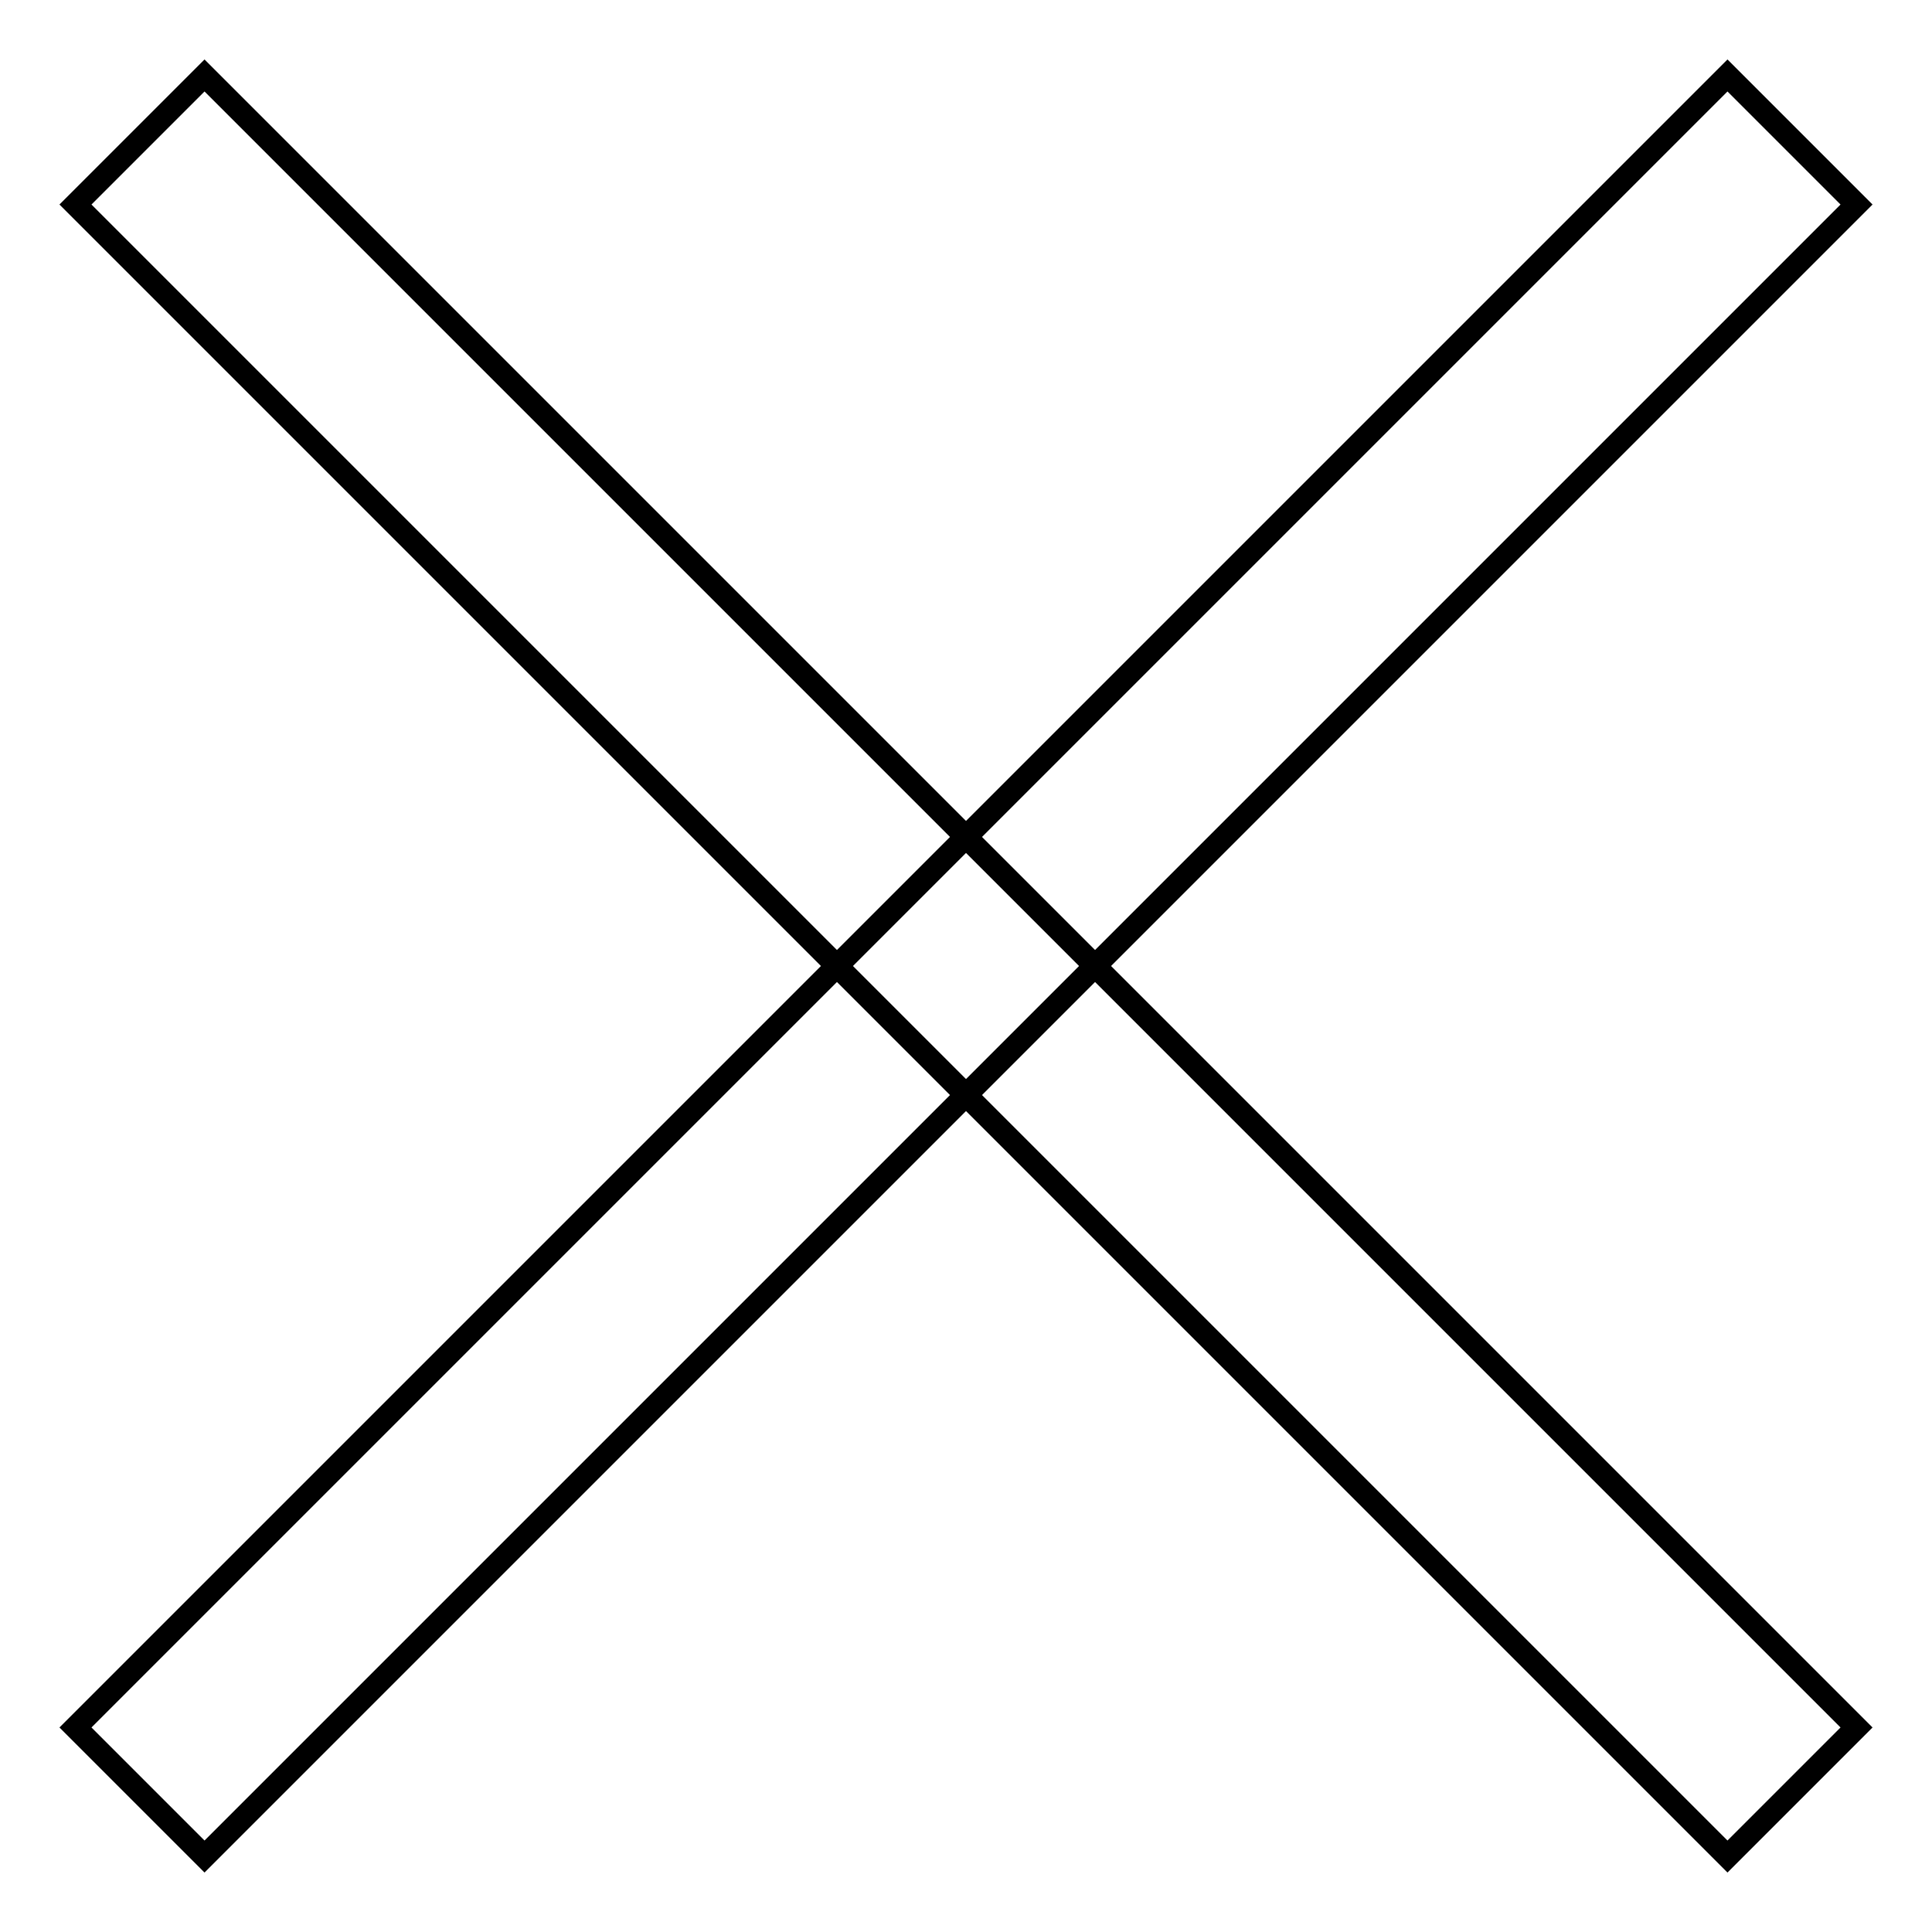
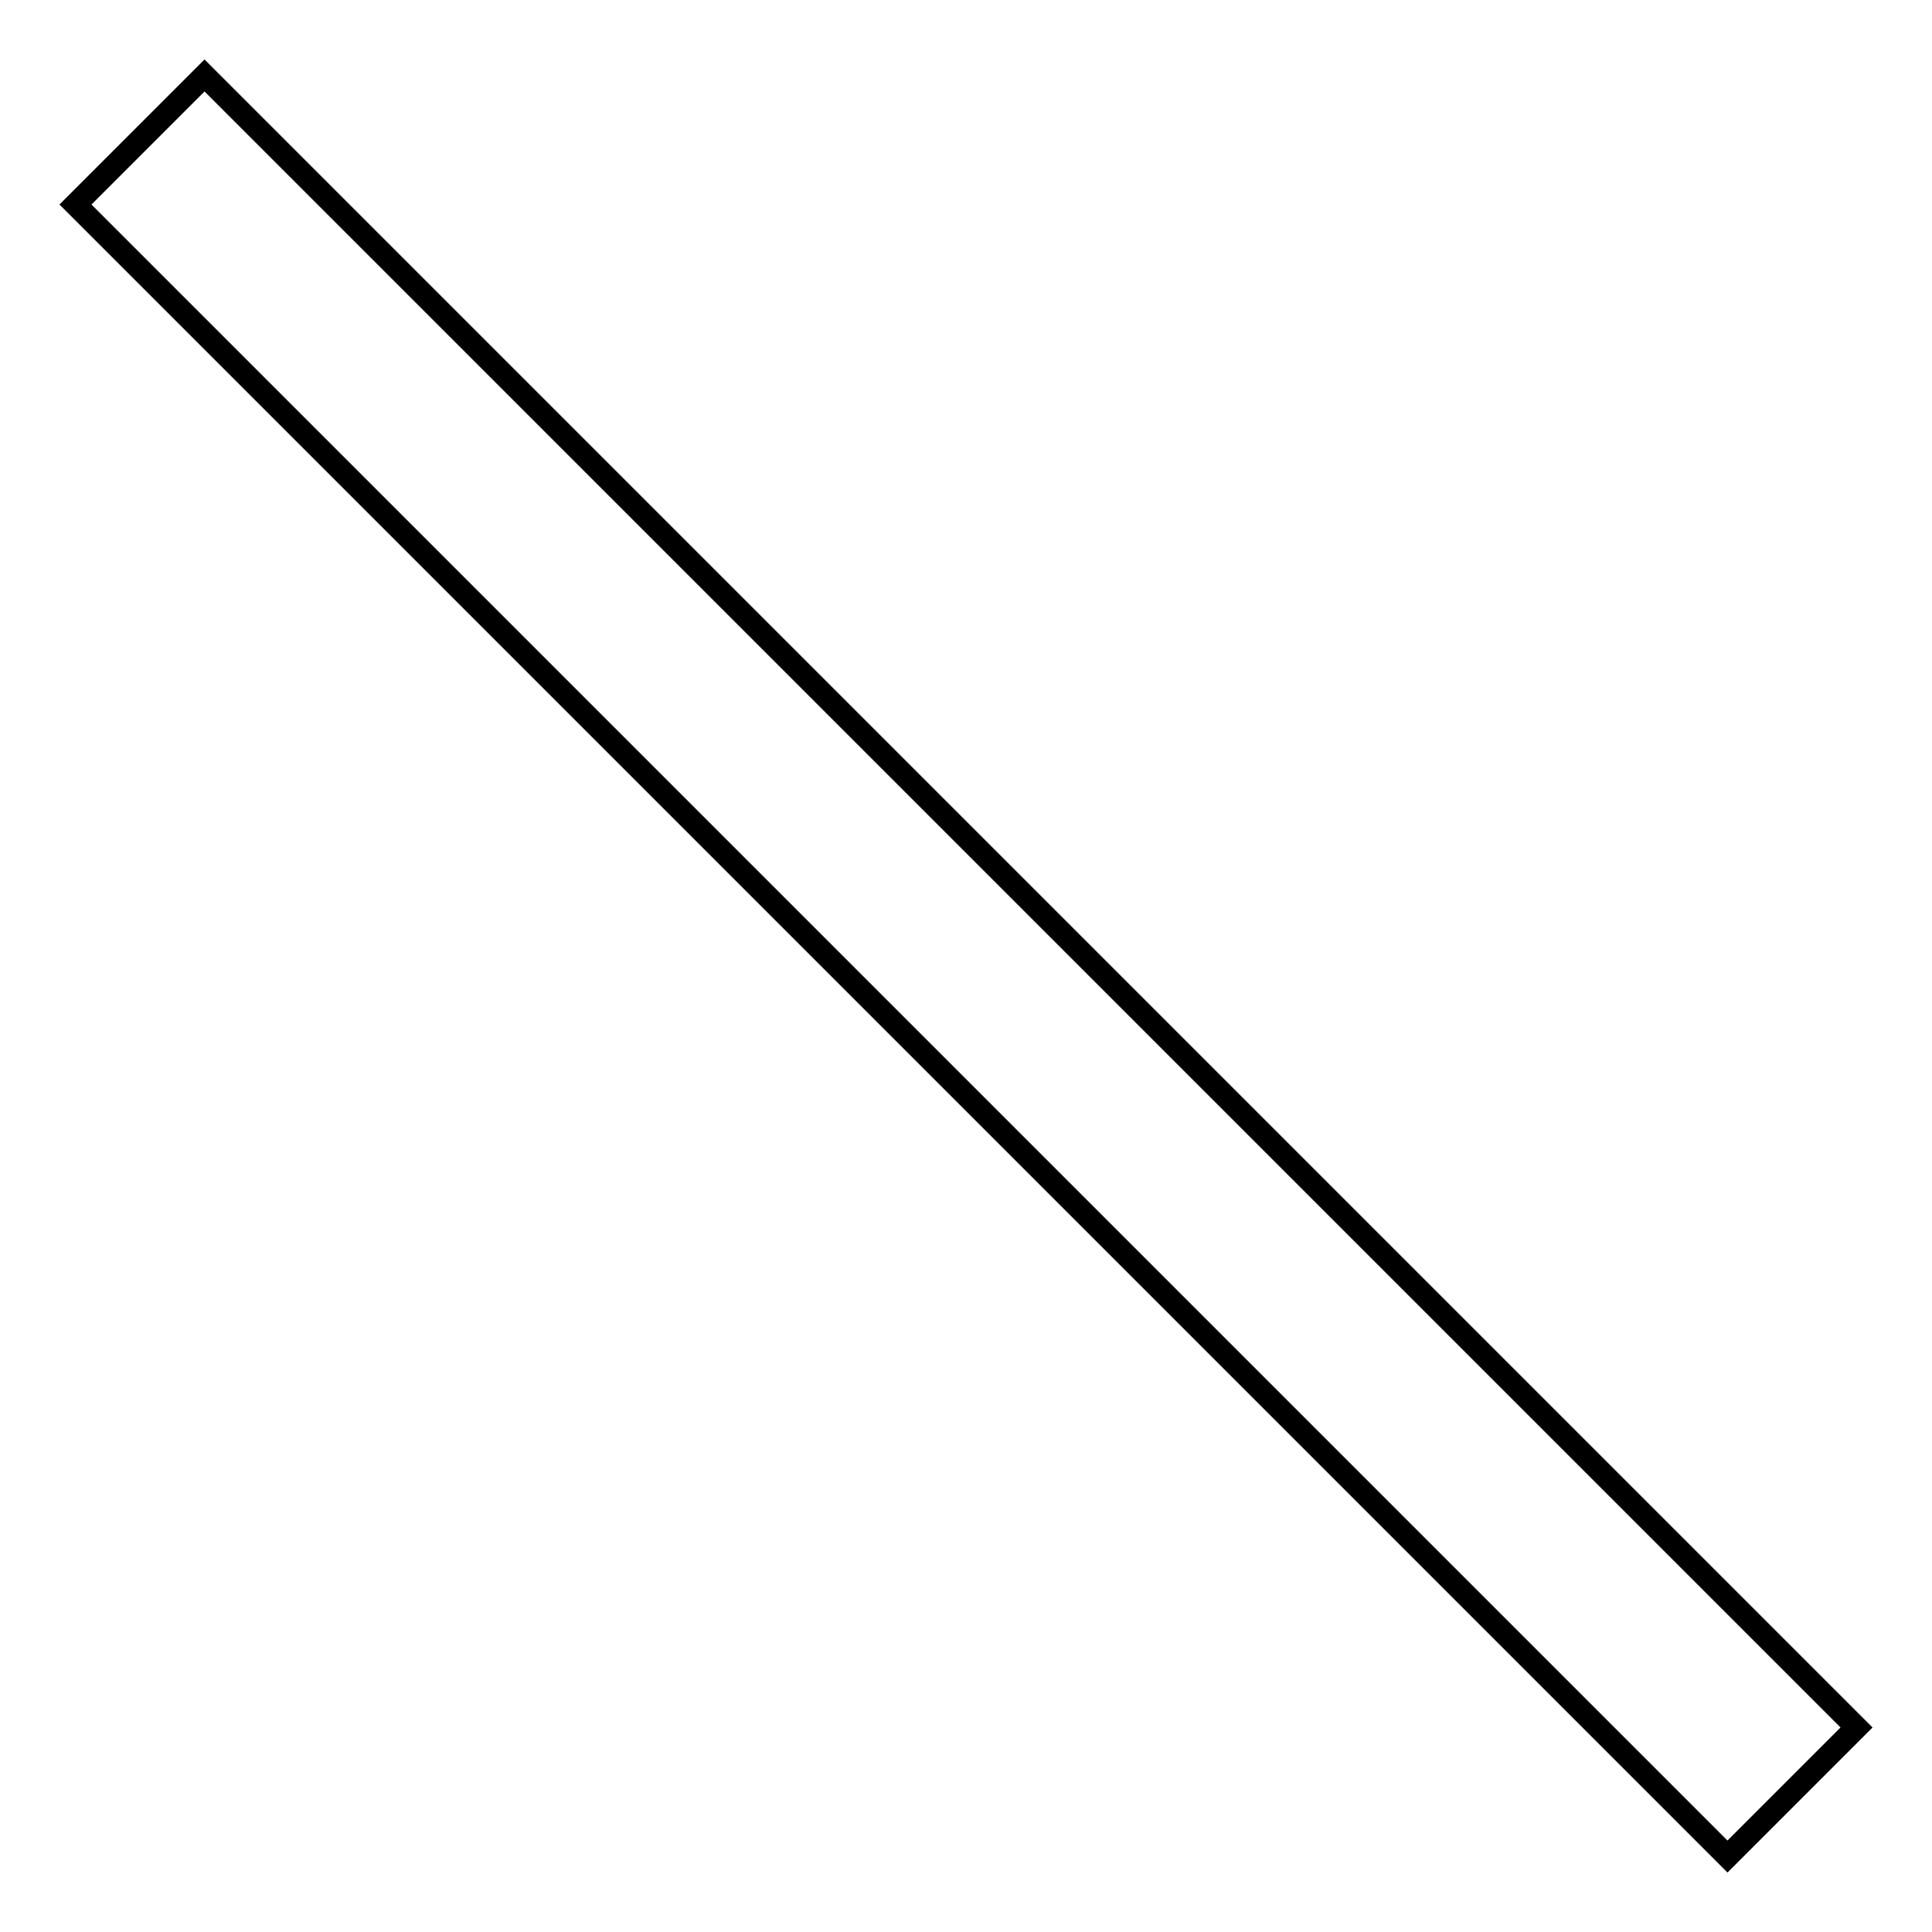
<svg xmlns="http://www.w3.org/2000/svg" version="1.1" x="0px" y="0px" viewBox="0 0 256 256" enable-background="new 0 0 256 256" xml:space="preserve">
  <g>
    <g>
-       <path stroke-width="3" fill-opacity="0" stroke="#000000" d="M10,228.9L228.9,10L246,27.1L27.1,246L10,228.9z" />
      <path stroke-width="3" fill-opacity="0" stroke="#000000" d="M10,27.1L27.1,10L246,228.9L228.9,246L10,27.1L10,27.1z" />
    </g>
  </g>
</svg>